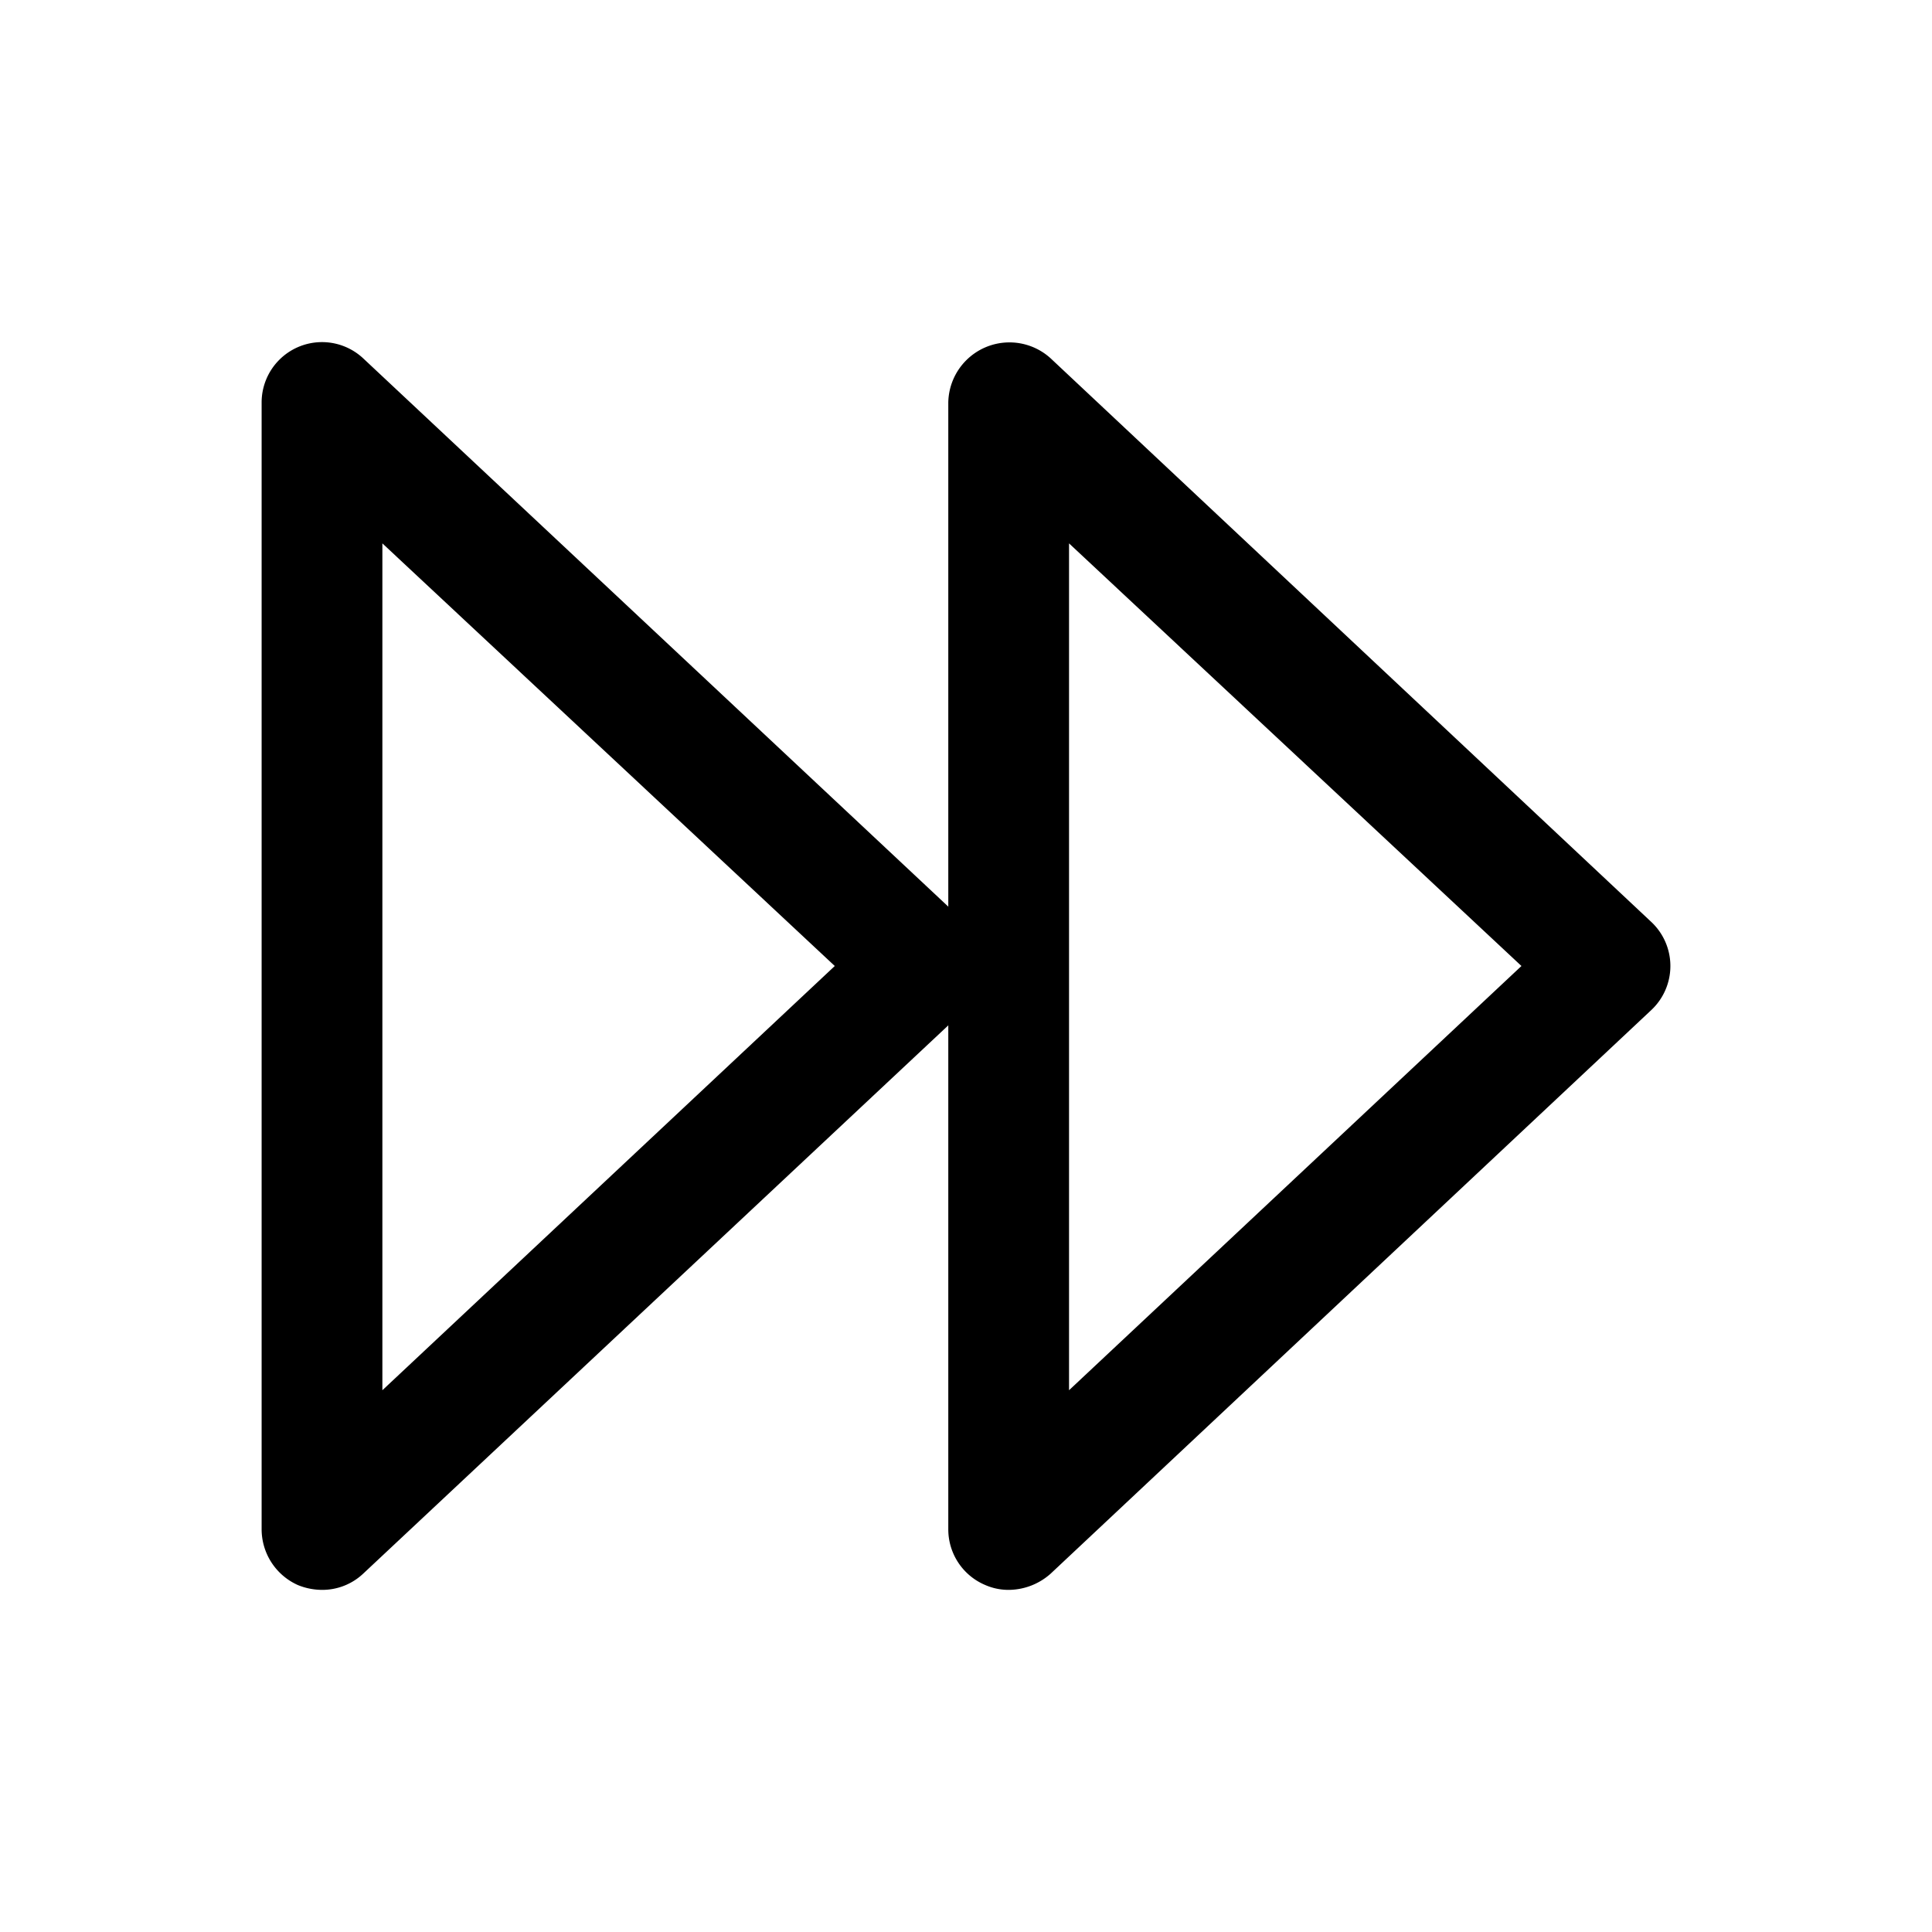
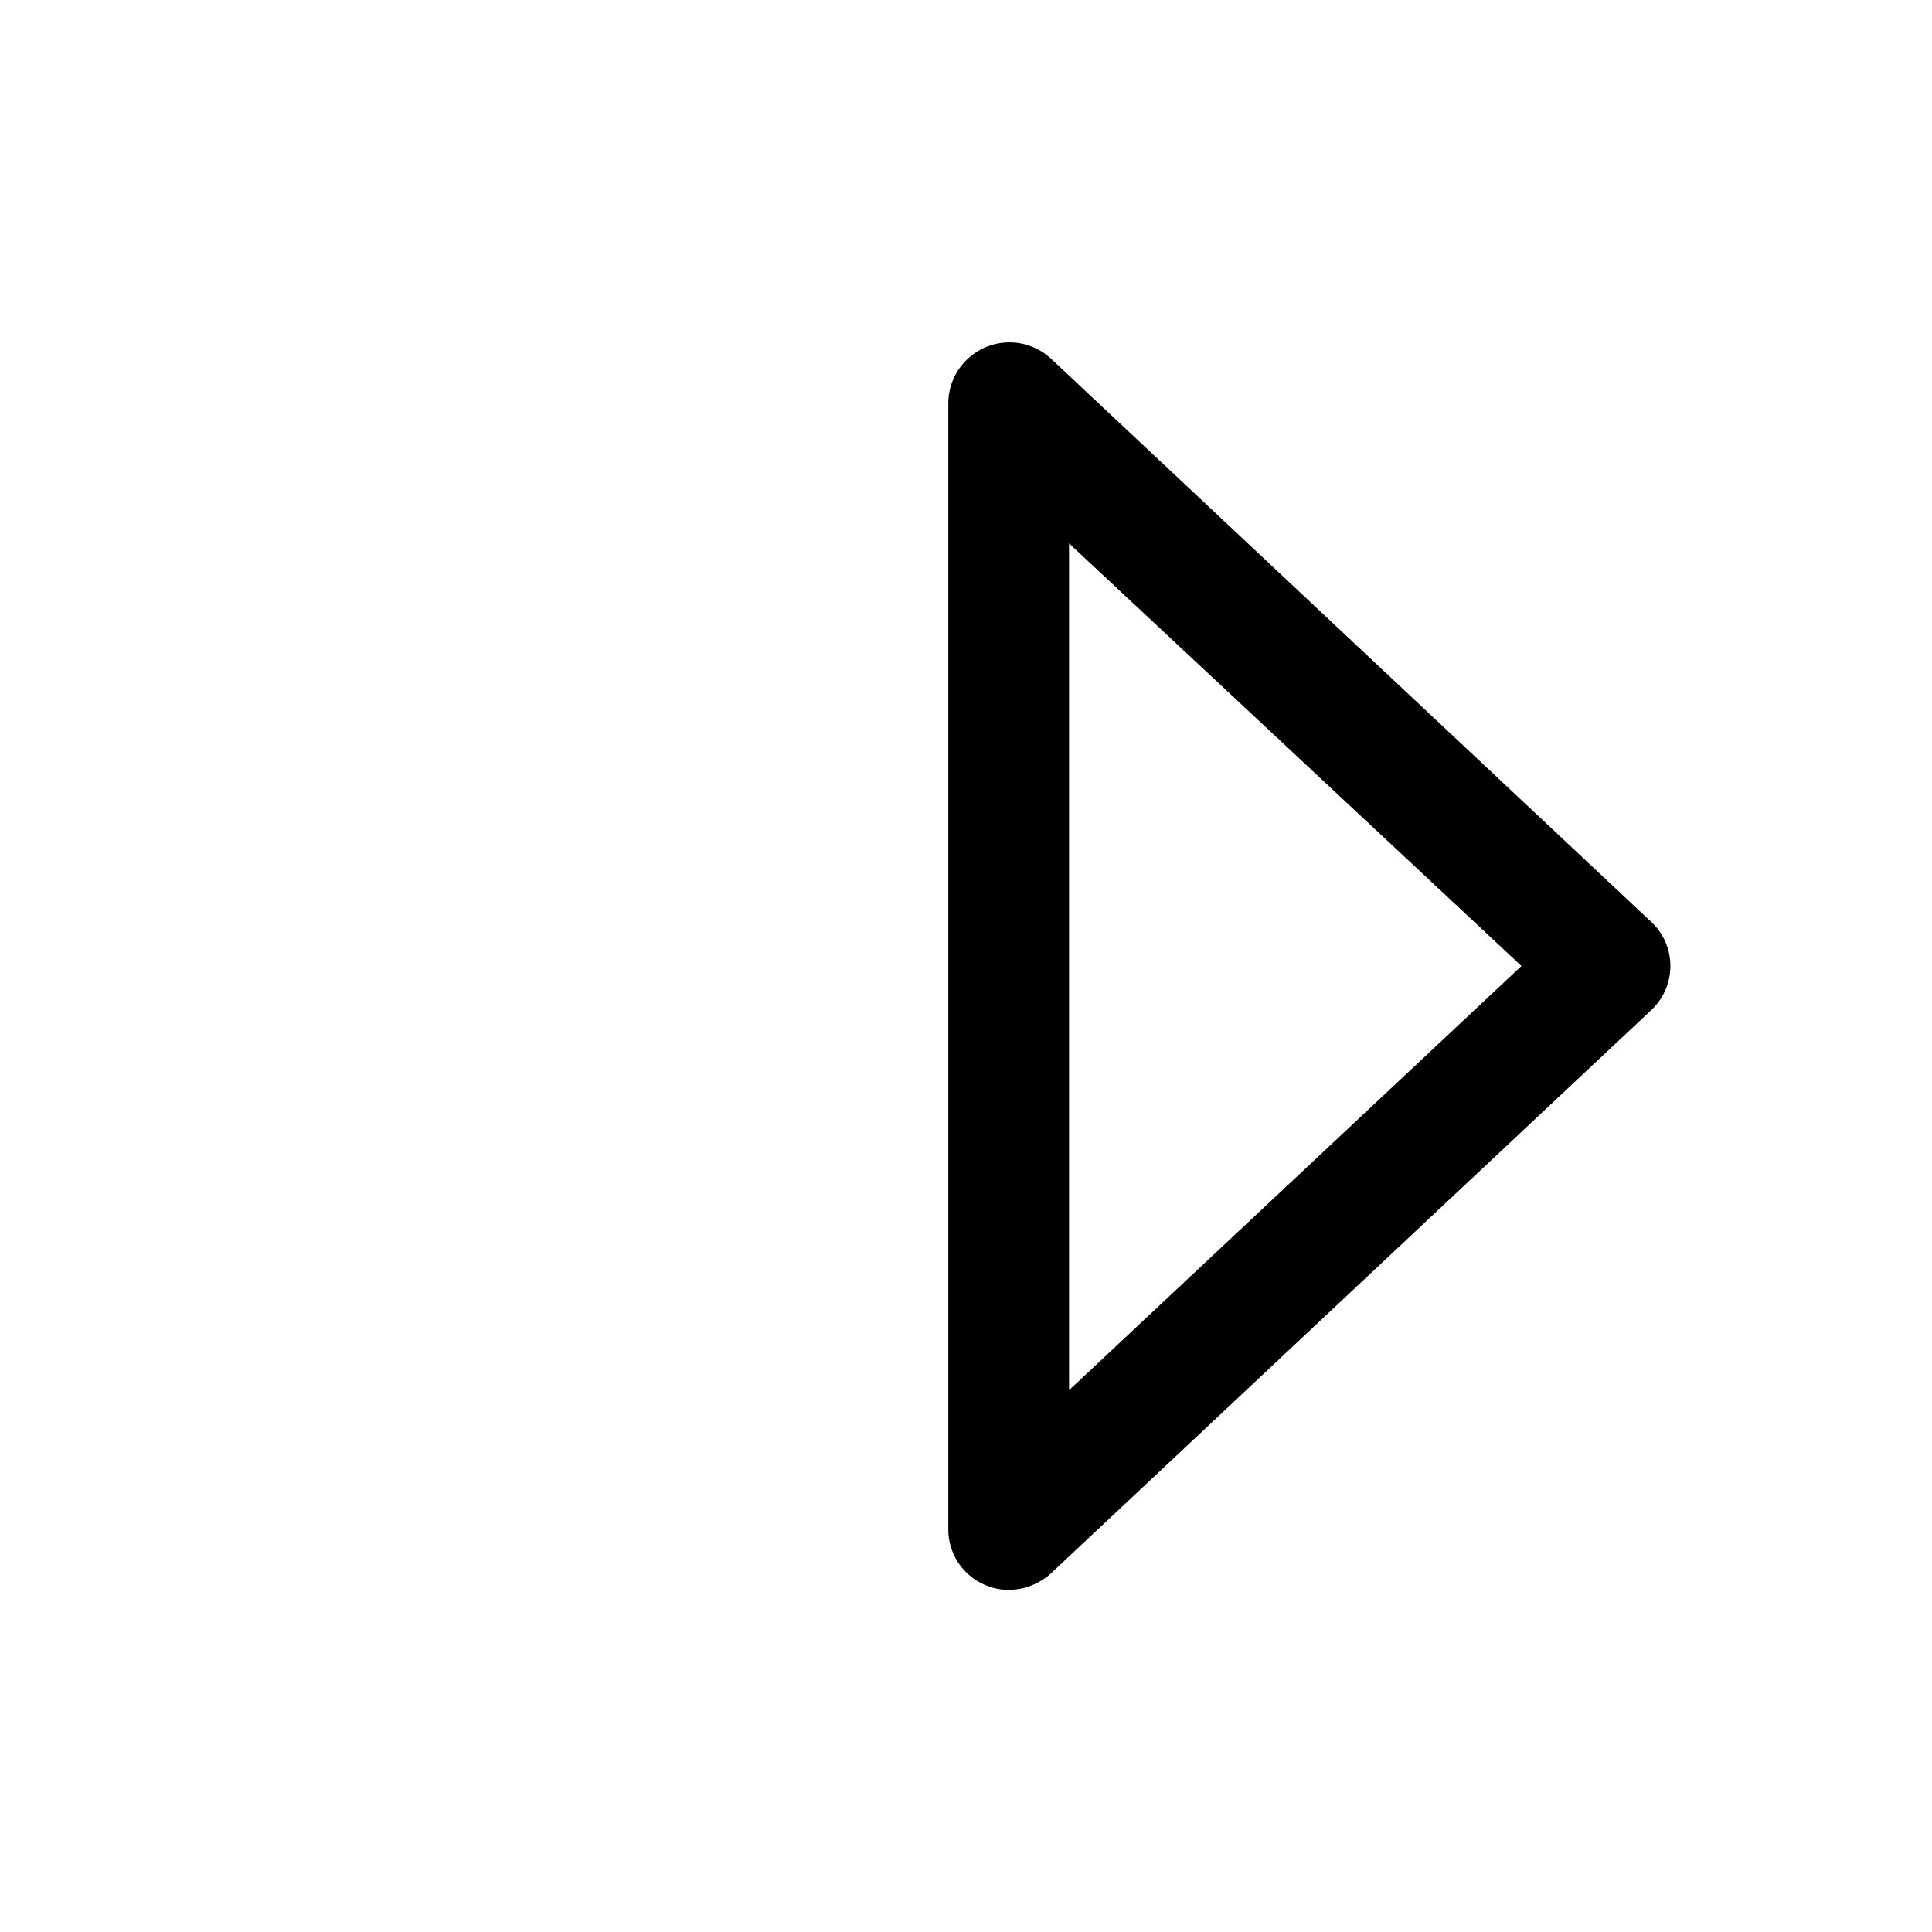
<svg xmlns="http://www.w3.org/2000/svg" viewBox="0 0 24 24">
  <g id="forward">
    <g id="_Path_" data-name="&lt;Path&gt;">
-       <path d="M4,19.75a.8.8,0,0,1-.3-.06A.76.76,0,0,1,3.25,19V5a.75.75,0,0,1,1.26-.55l7.47,7a.75.75,0,0,1,0,1.1l-7.47,7A.74.74,0,0,1,4,19.75Zm.75-13V17.27L10.37,12Z" />
-     </g>
+       </g>
    <g id="_Path_2" data-name="&lt;Path&gt;">
      <path d="M12.53,19.75a.72.72,0,0,1-.29-.06.75.75,0,0,1-.46-.69V5a.76.76,0,0,1,1.27-.55l7.46,7a.75.75,0,0,1,0,1.1l-7.46,7A.79.79,0,0,1,12.53,19.75Zm.75-13V17.27L18.9,12Z" />
    </g>
  </g>
</svg>